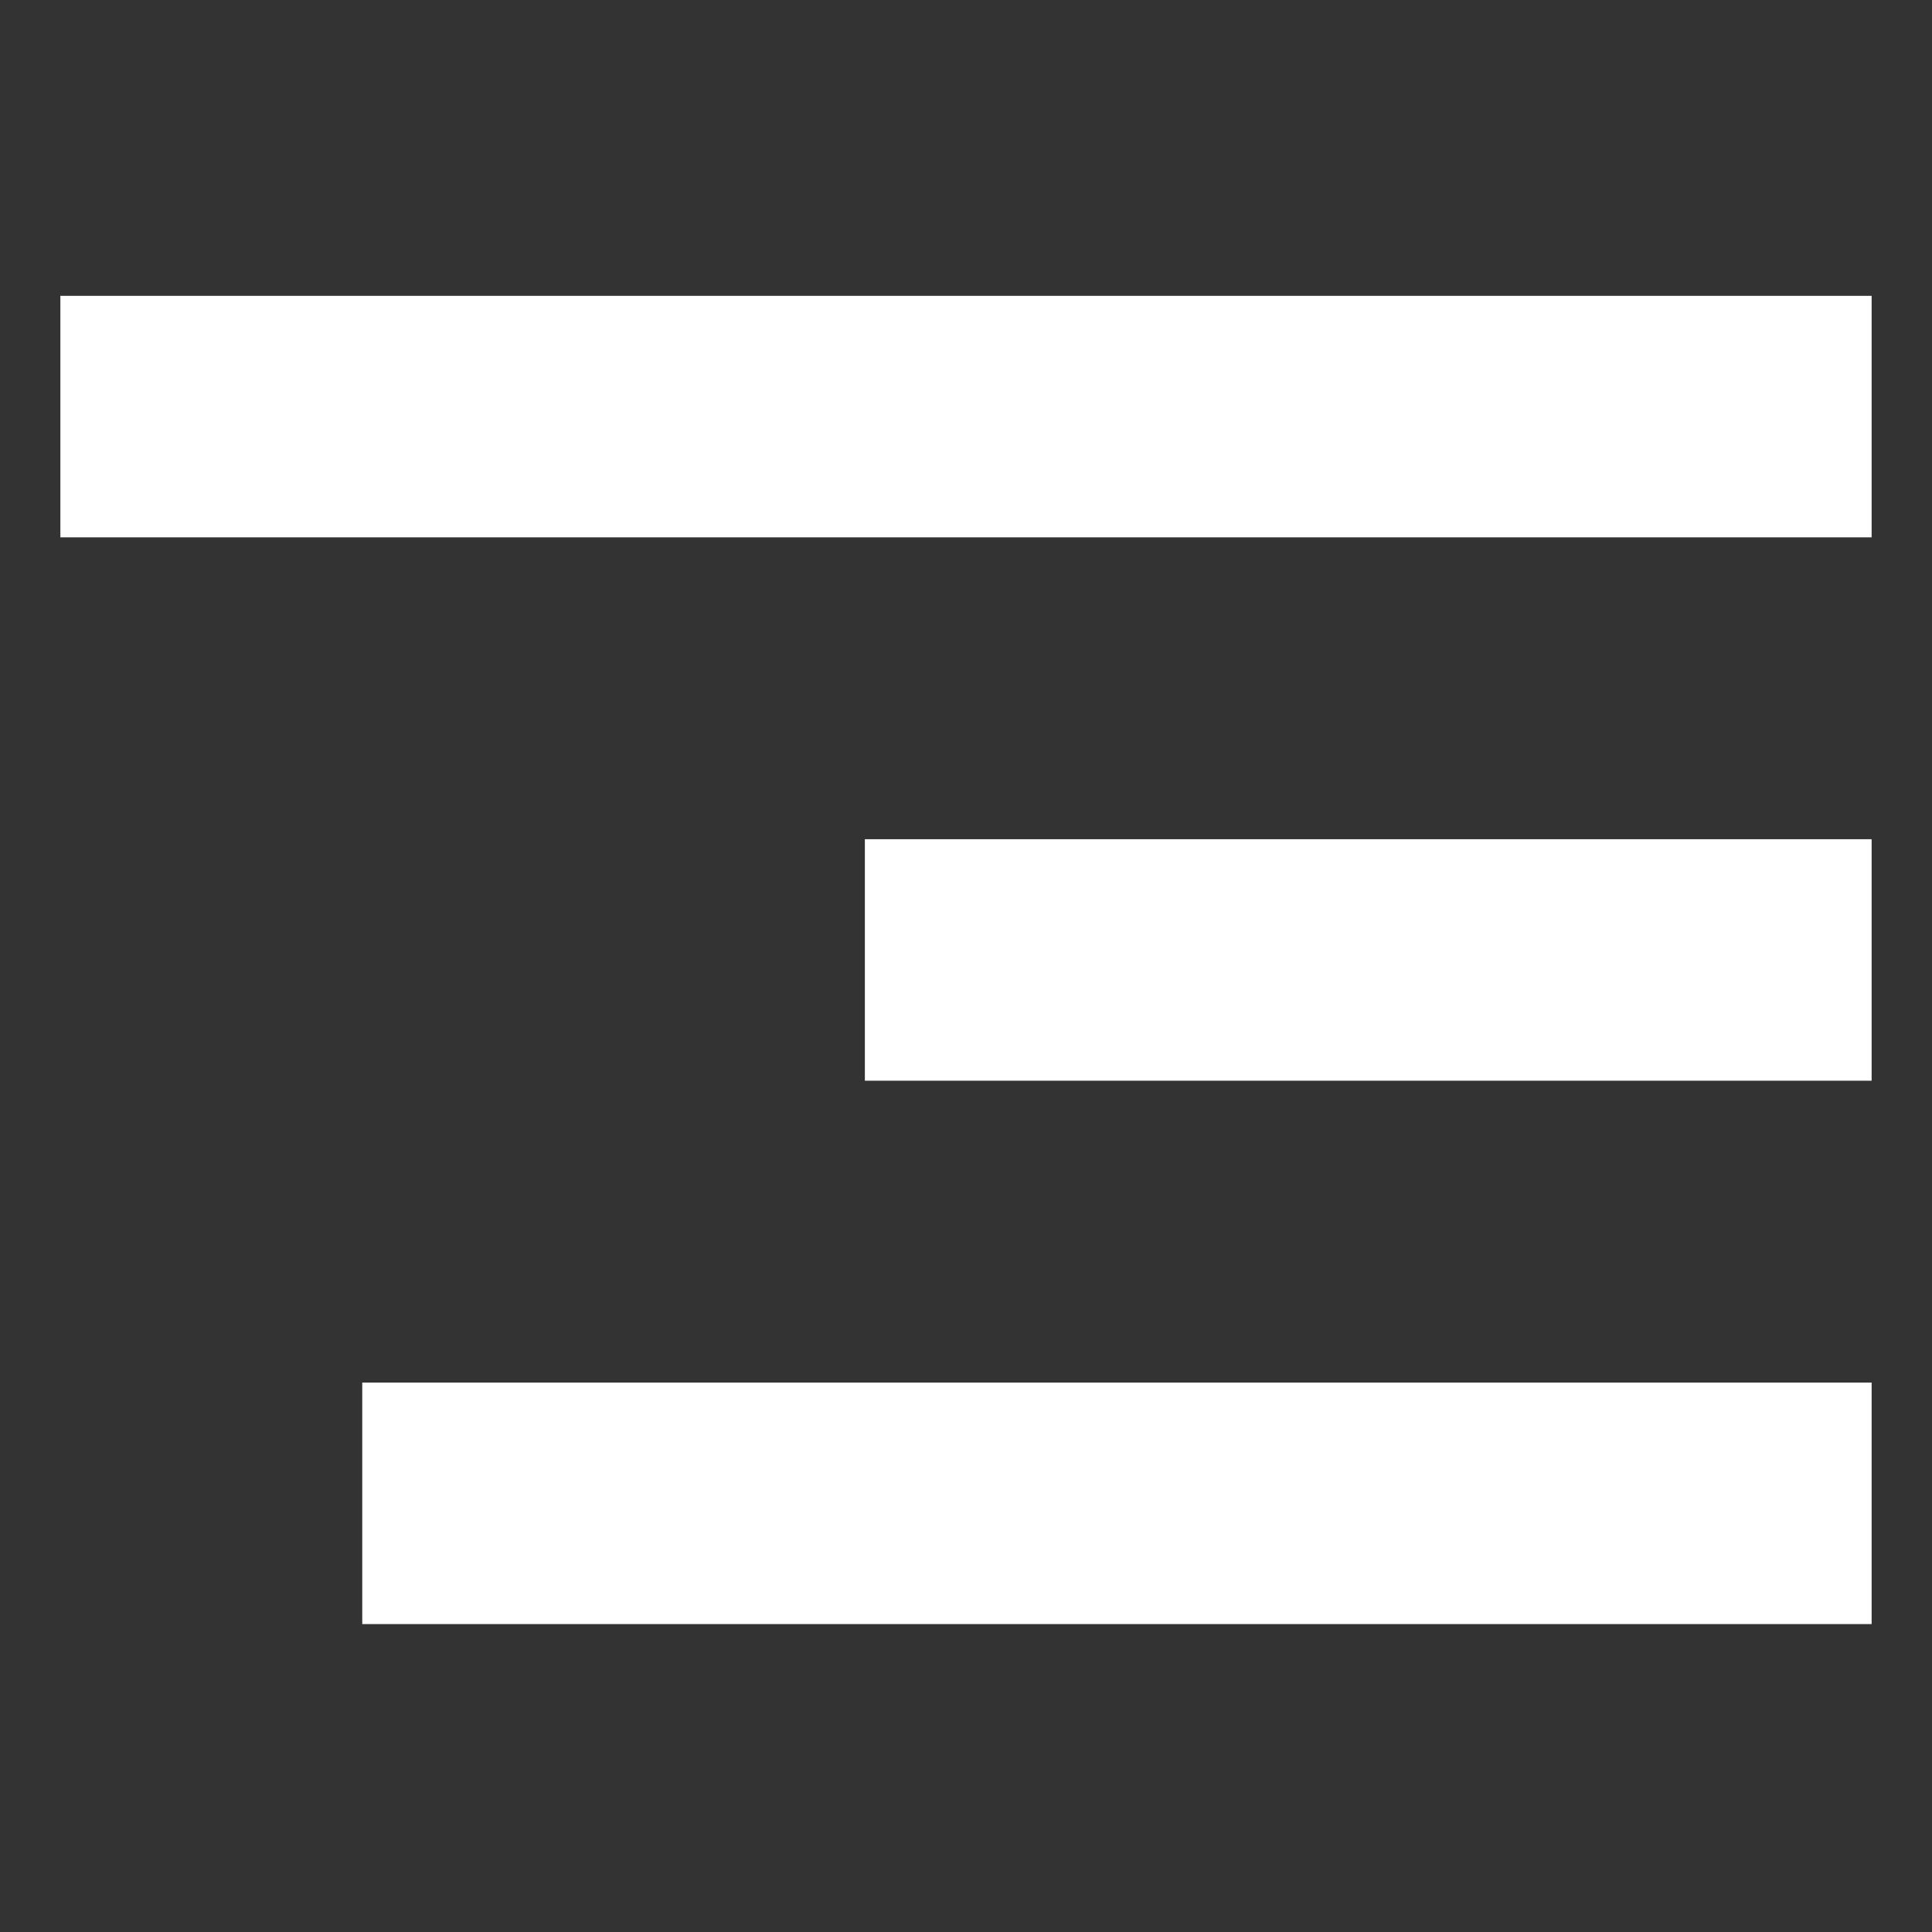
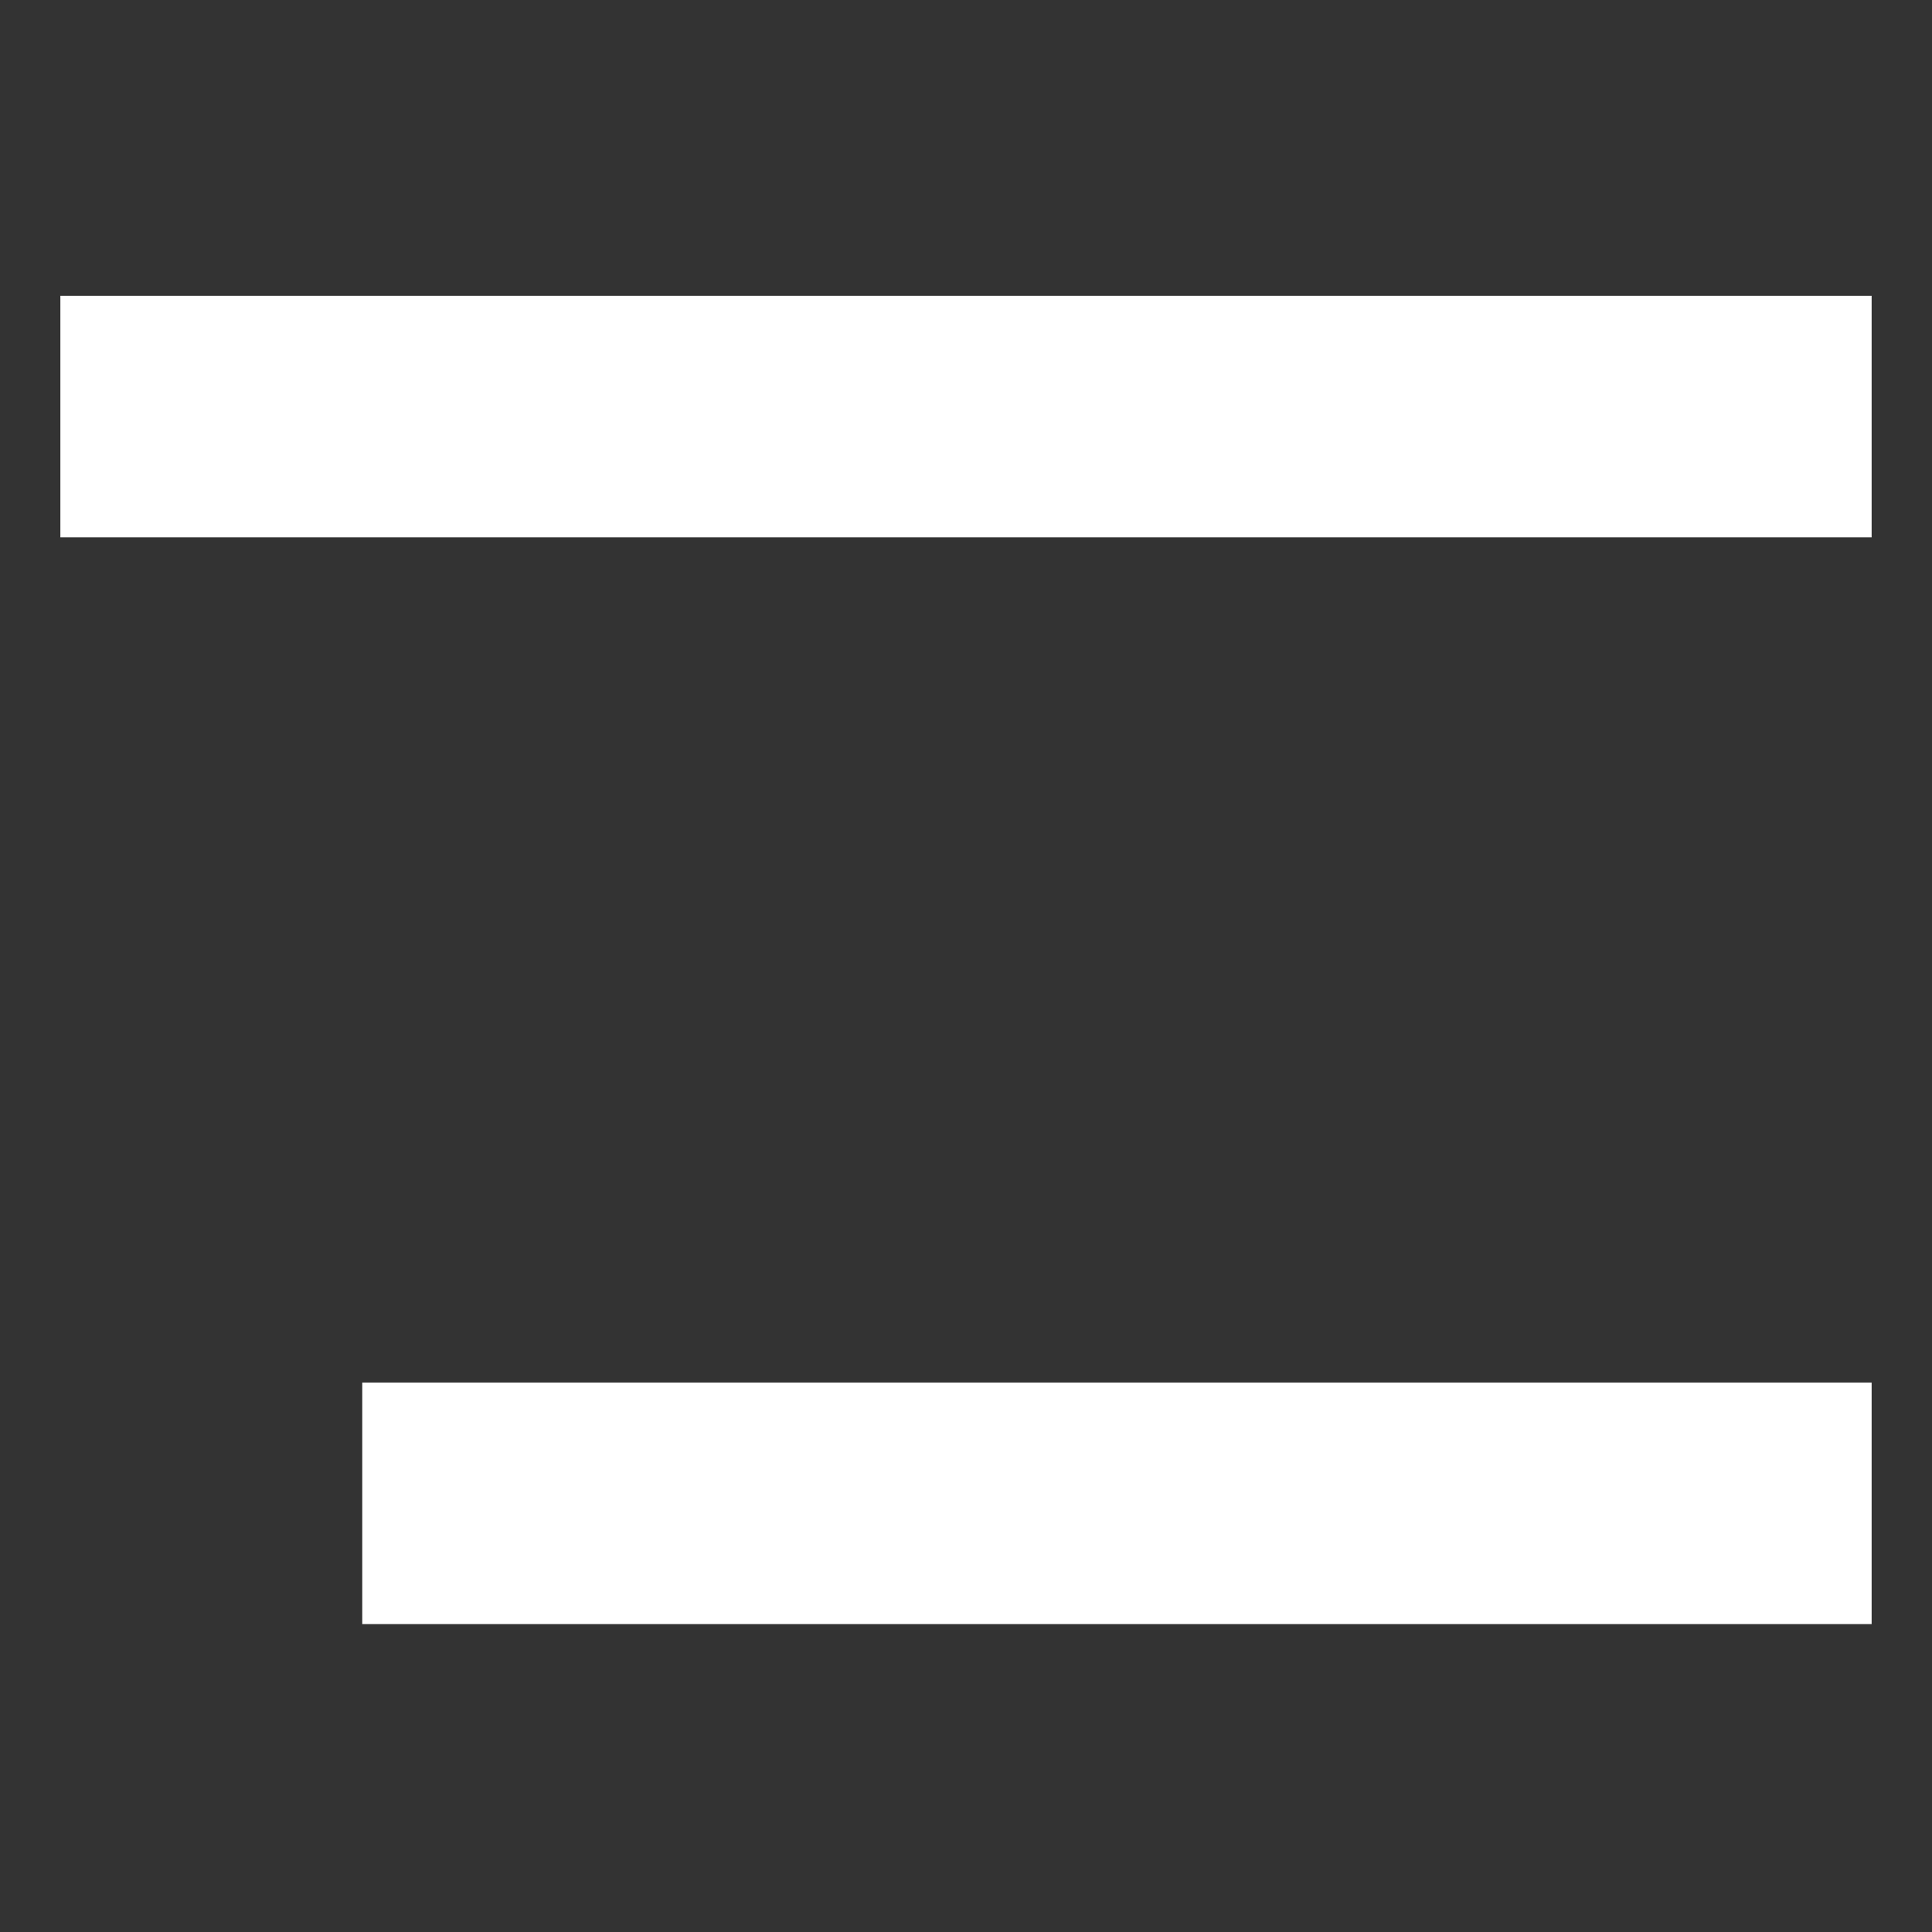
<svg xmlns="http://www.w3.org/2000/svg" id="Layer_1" version="1.1" viewBox="0 0 128 128">
  <rect x="0" y="0" width="128" height="128" fill="#333333" stroke="none" />
  <defs>
    <style>
      .st0 {
        fill: #fff;
      }
    </style>
  </defs>
  <path class="st0" d="M124,19.6H4v16h120v-16Z" />
-   <path class="st0" d="M124,55.6H57.3v16h66.7v-16Z" />
  <path class="st0" d="M124,91.6H24v16h100v-16Z" />
</svg>